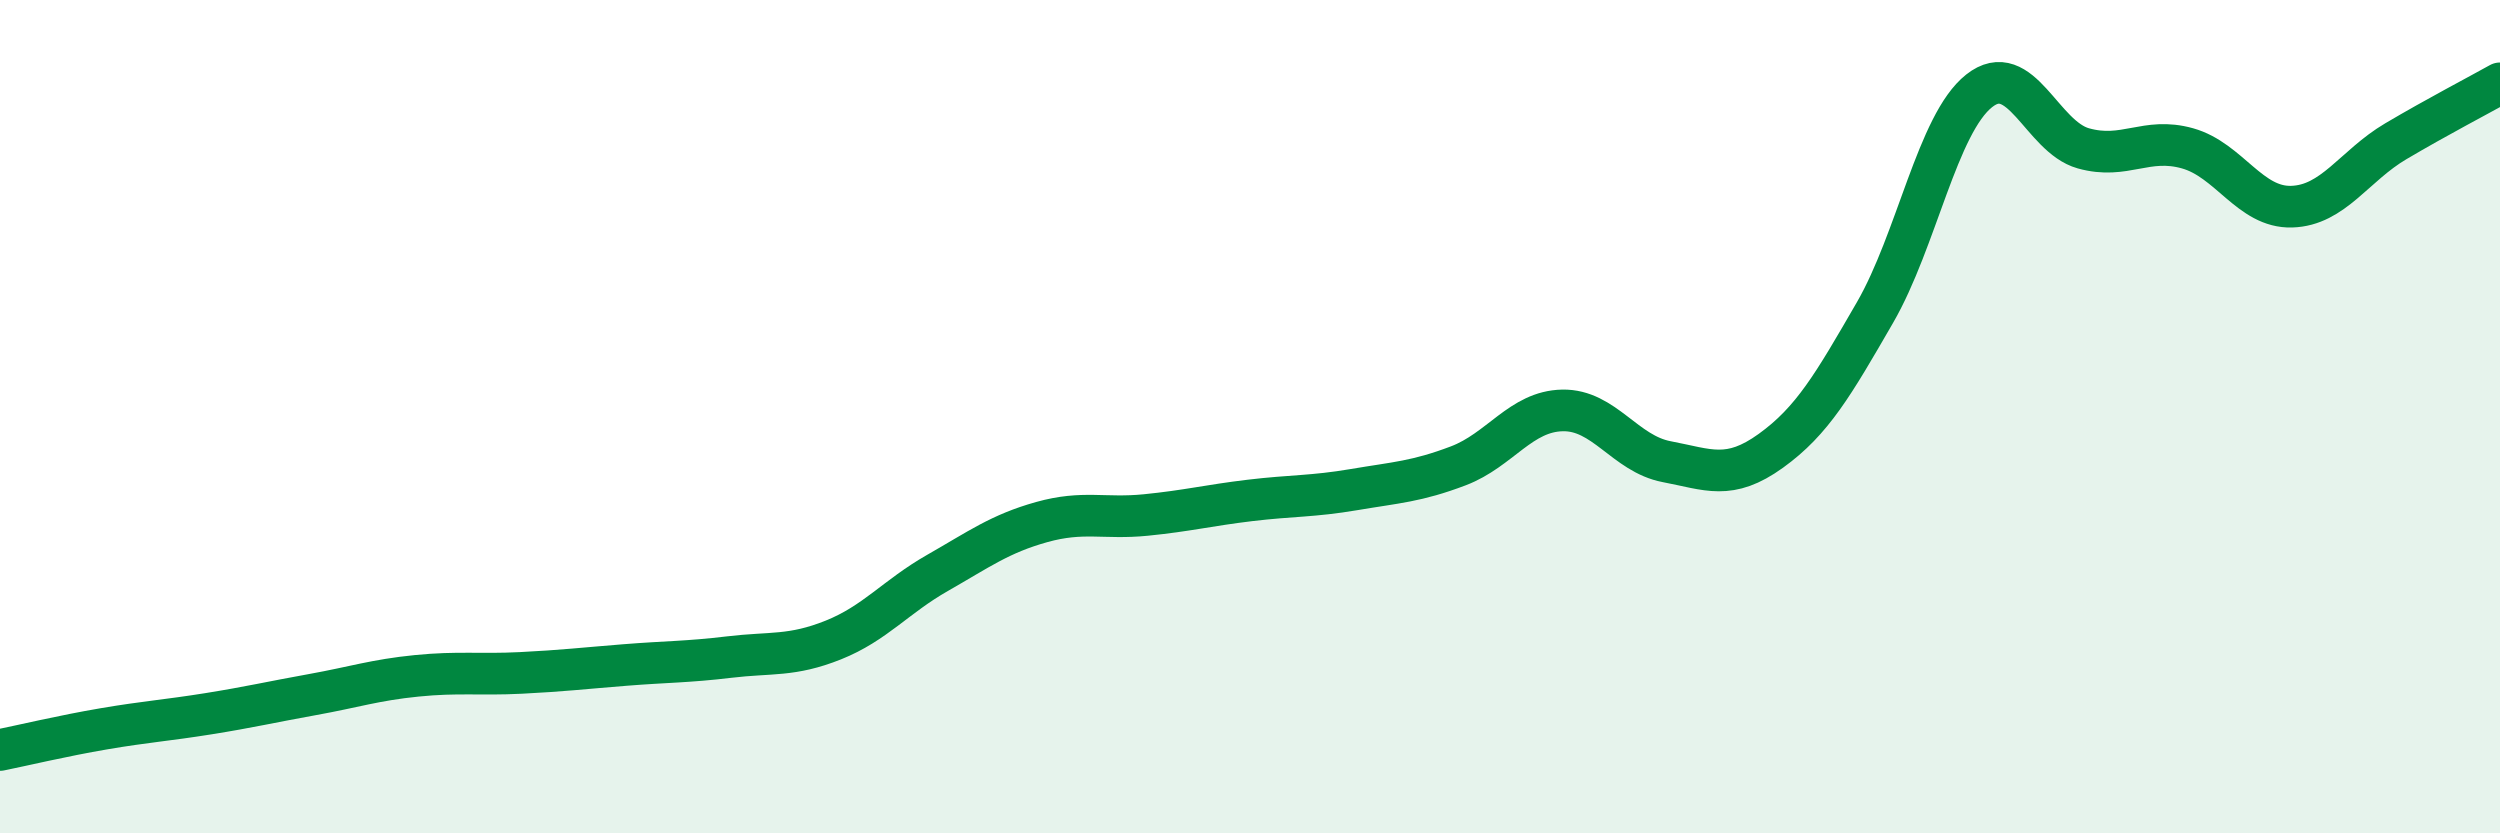
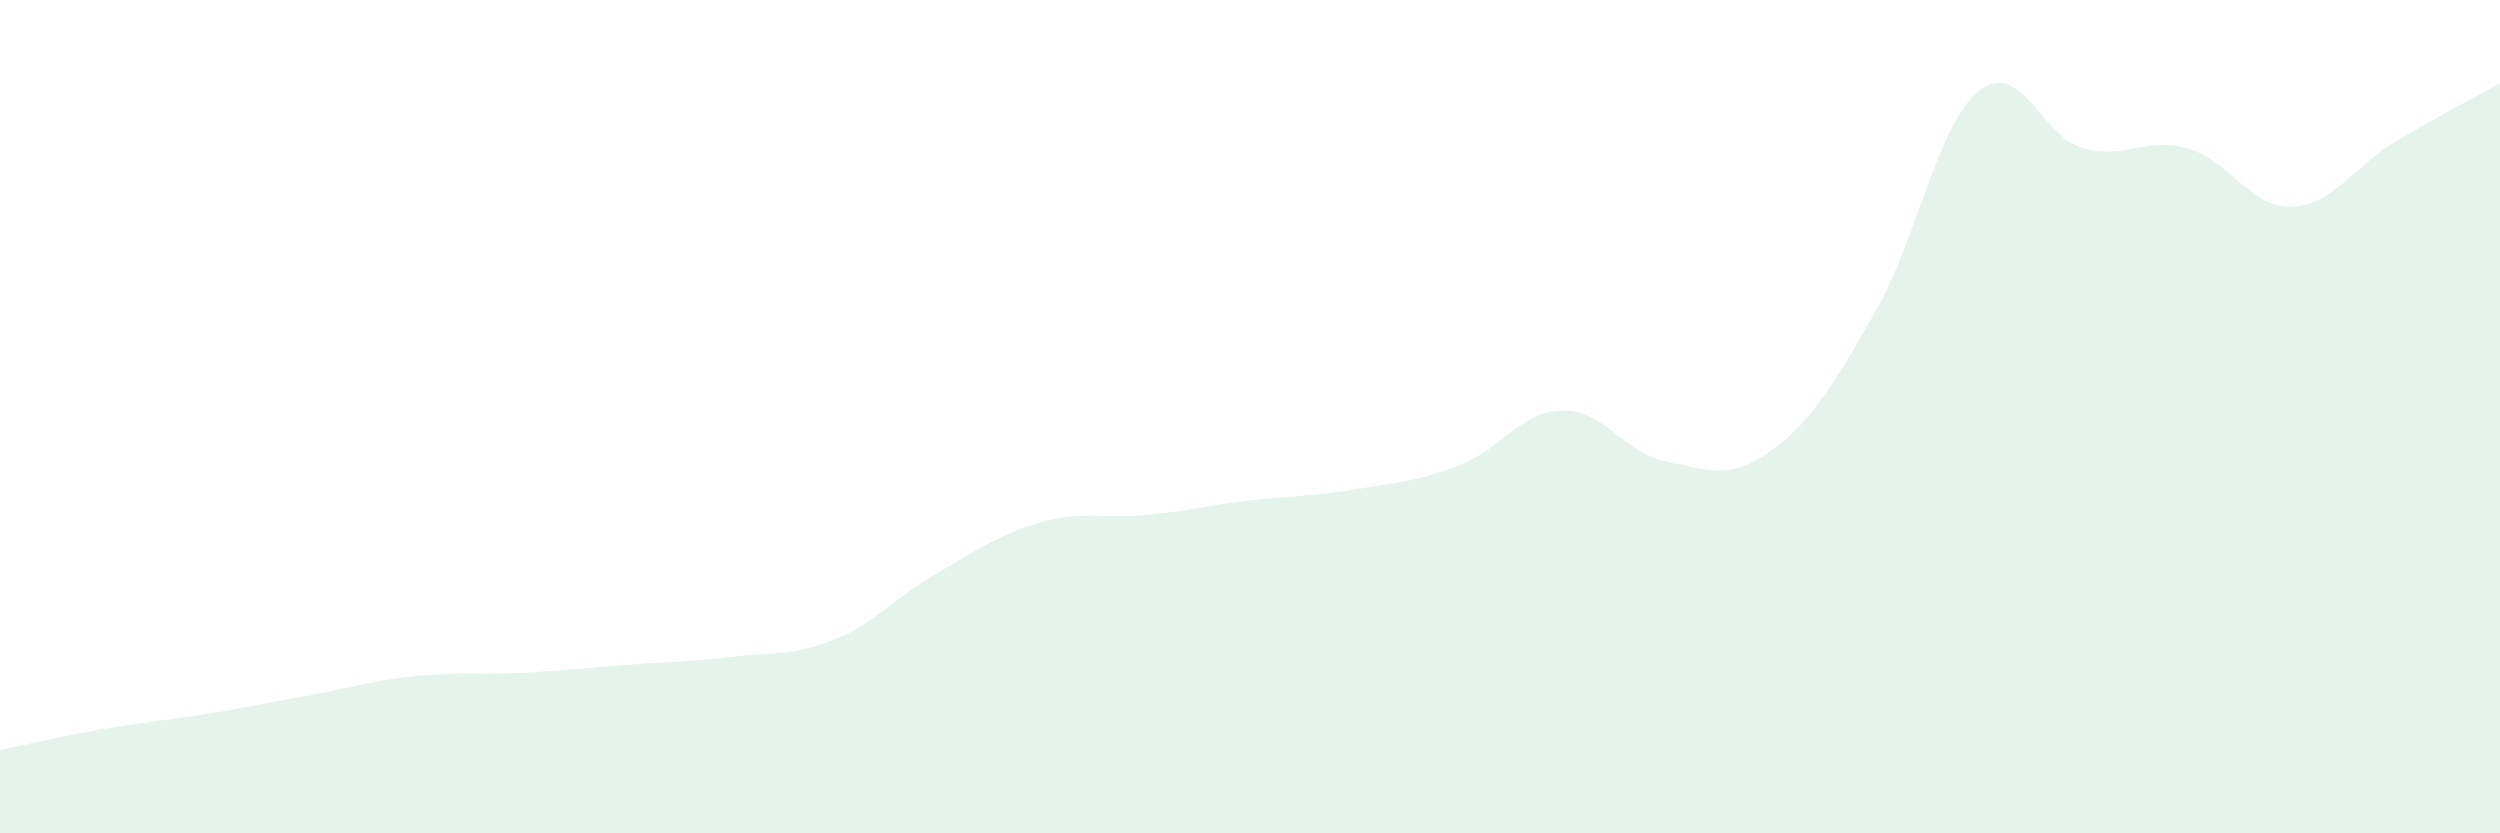
<svg xmlns="http://www.w3.org/2000/svg" width="60" height="20" viewBox="0 0 60 20">
  <path d="M 0,18 C 0.5,17.9 1.5,17.66 2.5,17.49 C 3.5,17.32 4,17.29 5,17.13 C 6,16.97 6.5,16.85 7.5,16.67 C 8.5,16.49 9,16.32 10,16.22 C 11,16.12 11.5,16.2 12.5,16.15 C 13.5,16.1 14,16.04 15,15.96 C 16,15.88 16.5,15.89 17.5,15.77 C 18.5,15.65 19,15.76 20,15.36 C 21,14.96 21.5,14.32 22.5,13.75 C 23.5,13.18 24,12.81 25,12.53 C 26,12.25 26.5,12.46 27.5,12.36 C 28.5,12.26 29,12.13 30,12.01 C 31,11.89 31.5,11.92 32.5,11.75 C 33.5,11.58 34,11.56 35,11.18 C 36,10.8 36.5,9.87 37.5,9.85 C 38.5,9.83 39,10.89 40,11.08 C 41,11.27 41.5,11.54 42.5,10.82 C 43.5,10.1 44,9.23 45,7.5 C 46,5.77 46.5,2.97 47.5,2.18 C 48.5,1.39 49,3.28 50,3.56 C 51,3.84 51.5,3.28 52.5,3.56 C 53.5,3.84 54,4.99 55,4.96 C 56,4.93 56.5,3.98 57.5,3.39 C 58.5,2.8 59.5,2.28 60,2L60 20L0 20Z" fill="#008740" opacity="0.1" stroke-linecap="round" stroke-linejoin="round" />
-   <path d="M 0,18 C 0.5,17.9 1.5,17.66 2.5,17.49 C 3.5,17.32 4,17.29 5,17.13 C 6,16.97 6.5,16.85 7.5,16.67 C 8.5,16.49 9,16.32 10,16.22 C 11,16.12 11.5,16.2 12.5,16.15 C 13.5,16.1 14,16.04 15,15.96 C 16,15.88 16.5,15.89 17.5,15.77 C 18.5,15.65 19,15.76 20,15.36 C 21,14.96 21.5,14.32 22.5,13.75 C 23.5,13.18 24,12.81 25,12.53 C 26,12.25 26.5,12.46 27.5,12.36 C 28.5,12.26 29,12.13 30,12.01 C 31,11.89 31.5,11.92 32.5,11.75 C 33.5,11.58 34,11.56 35,11.18 C 36,10.8 36.5,9.87 37.5,9.85 C 38.5,9.83 39,10.89 40,11.08 C 41,11.27 41.5,11.54 42.5,10.82 C 43.5,10.1 44,9.23 45,7.5 C 46,5.77 46.5,2.97 47.5,2.18 C 48.5,1.39 49,3.28 50,3.56 C 51,3.84 51.5,3.28 52.5,3.56 C 53.5,3.84 54,4.99 55,4.96 C 56,4.93 56.5,3.98 57.5,3.39 C 58.5,2.8 59.5,2.28 60,2" stroke="#008740" stroke-width="1" fill="none" stroke-linecap="round" stroke-linejoin="round" />
</svg>